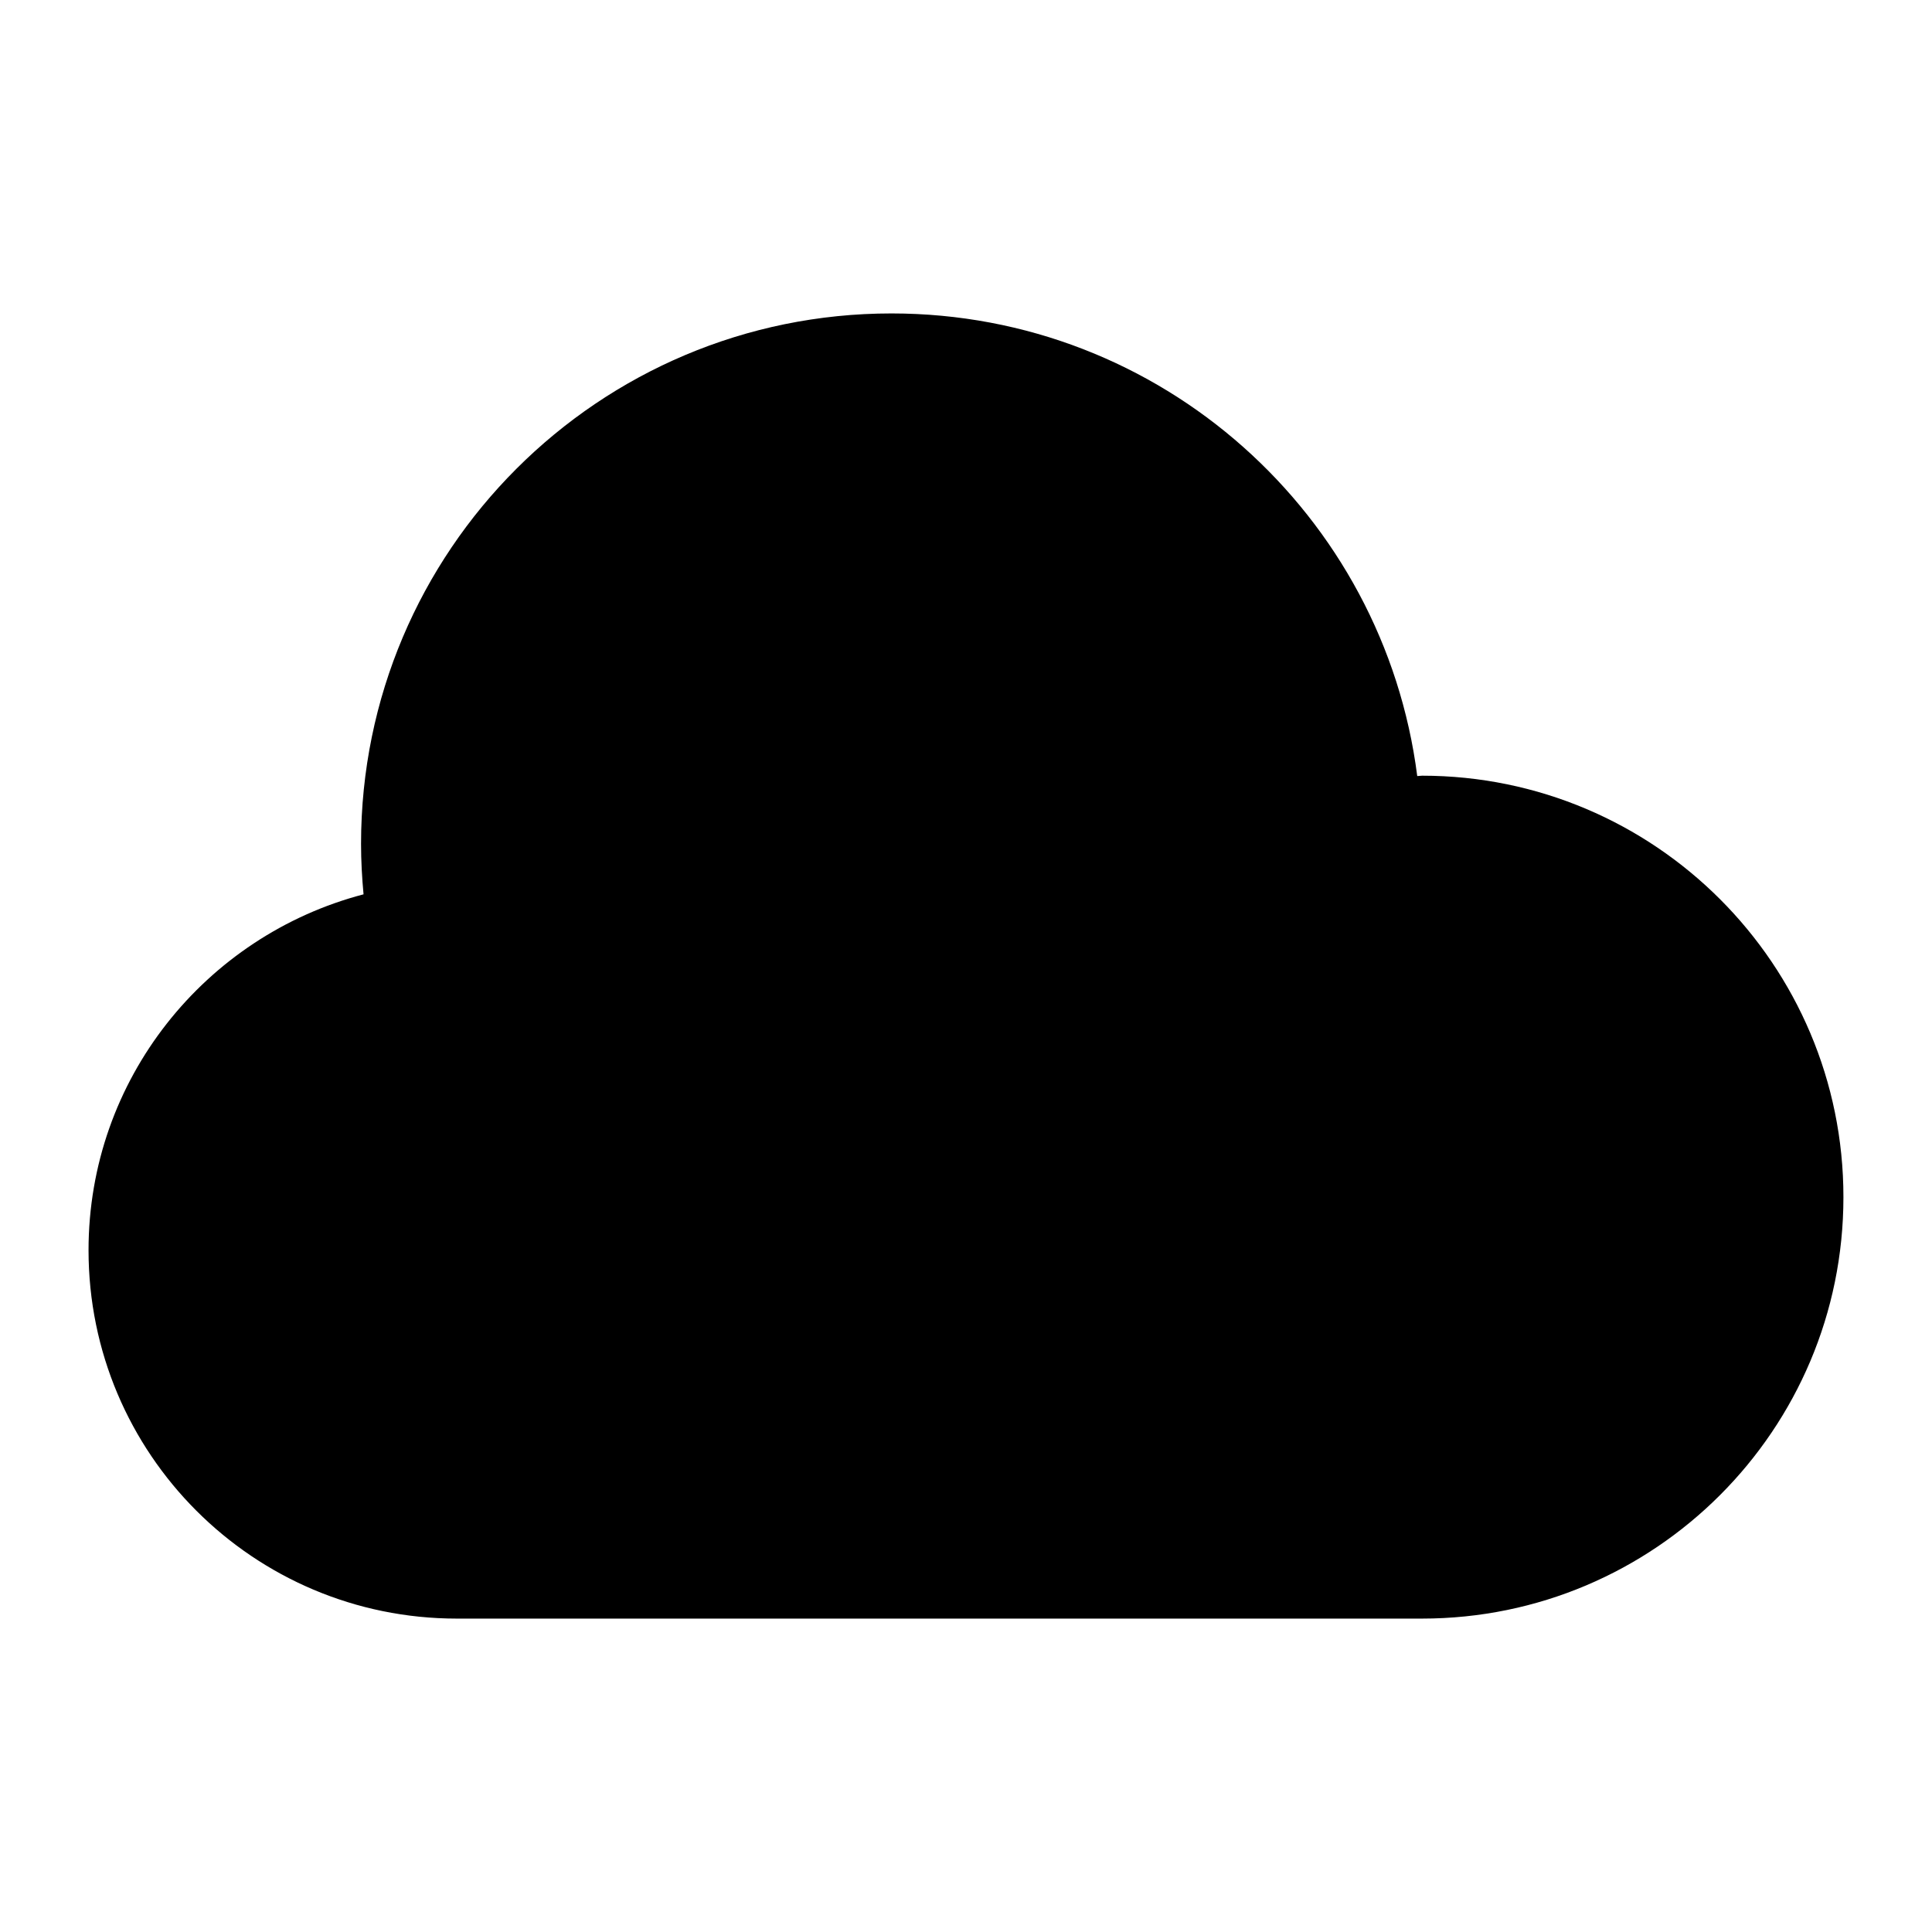
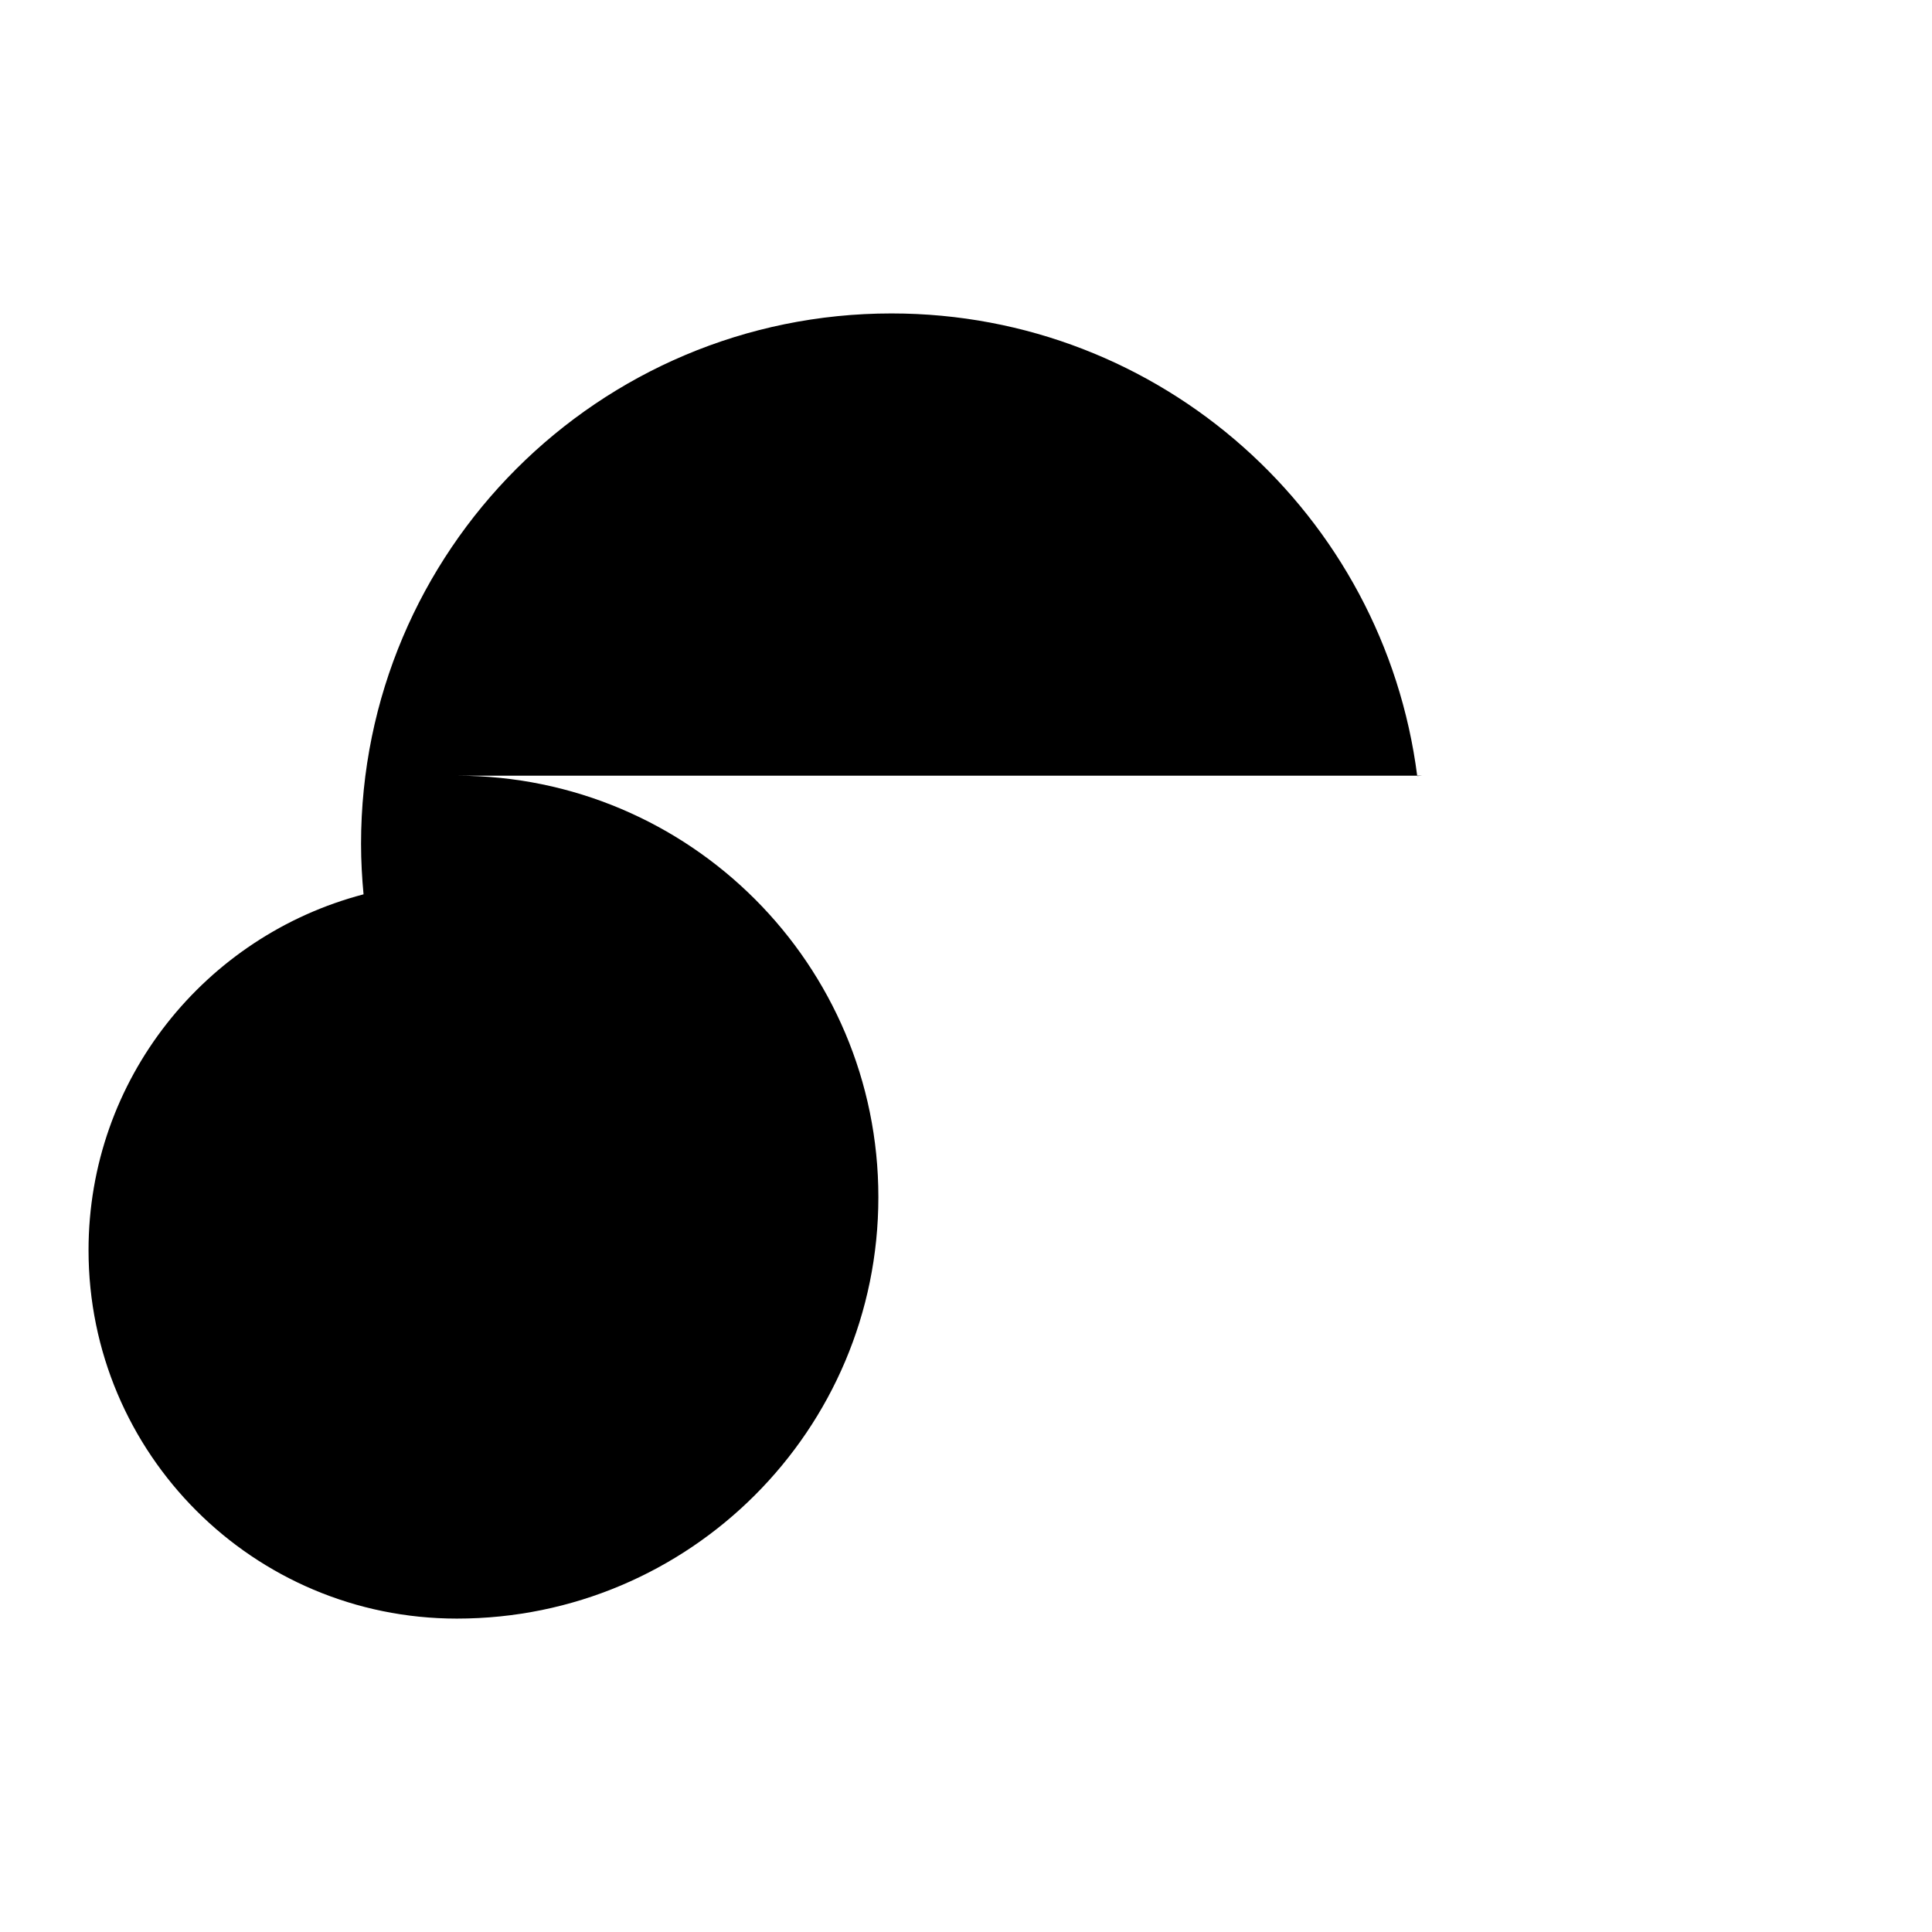
<svg xmlns="http://www.w3.org/2000/svg" fill="#000000" width="800px" height="800px" version="1.1" viewBox="144 144 512 512">
-   <path d="m520.84 349.57c-0.426 0-0.852 0.094-1.258 0.094-8.832-69.164-67.777-122.6-139.32-122.6-77.633 0-140.58 62.914-140.58 140.56 0 4.519 0.25 8.973 0.66 13.383-41.895 10.973-72.879 48.98-72.879 94.309 0 53.969 43.707 97.629 97.613 97.629h255.75c61.684 0 111.7-50.004 111.7-111.69 0.016-61.656-50.004-111.69-111.69-111.69z" />
+   <path d="m520.84 349.57c-0.426 0-0.852 0.094-1.258 0.094-8.832-69.164-67.777-122.6-139.32-122.6-77.633 0-140.58 62.914-140.58 140.56 0 4.519 0.25 8.973 0.66 13.383-41.895 10.973-72.879 48.98-72.879 94.309 0 53.969 43.707 97.629 97.613 97.629c61.684 0 111.7-50.004 111.7-111.69 0.016-61.656-50.004-111.69-111.69-111.69z" />
</svg>